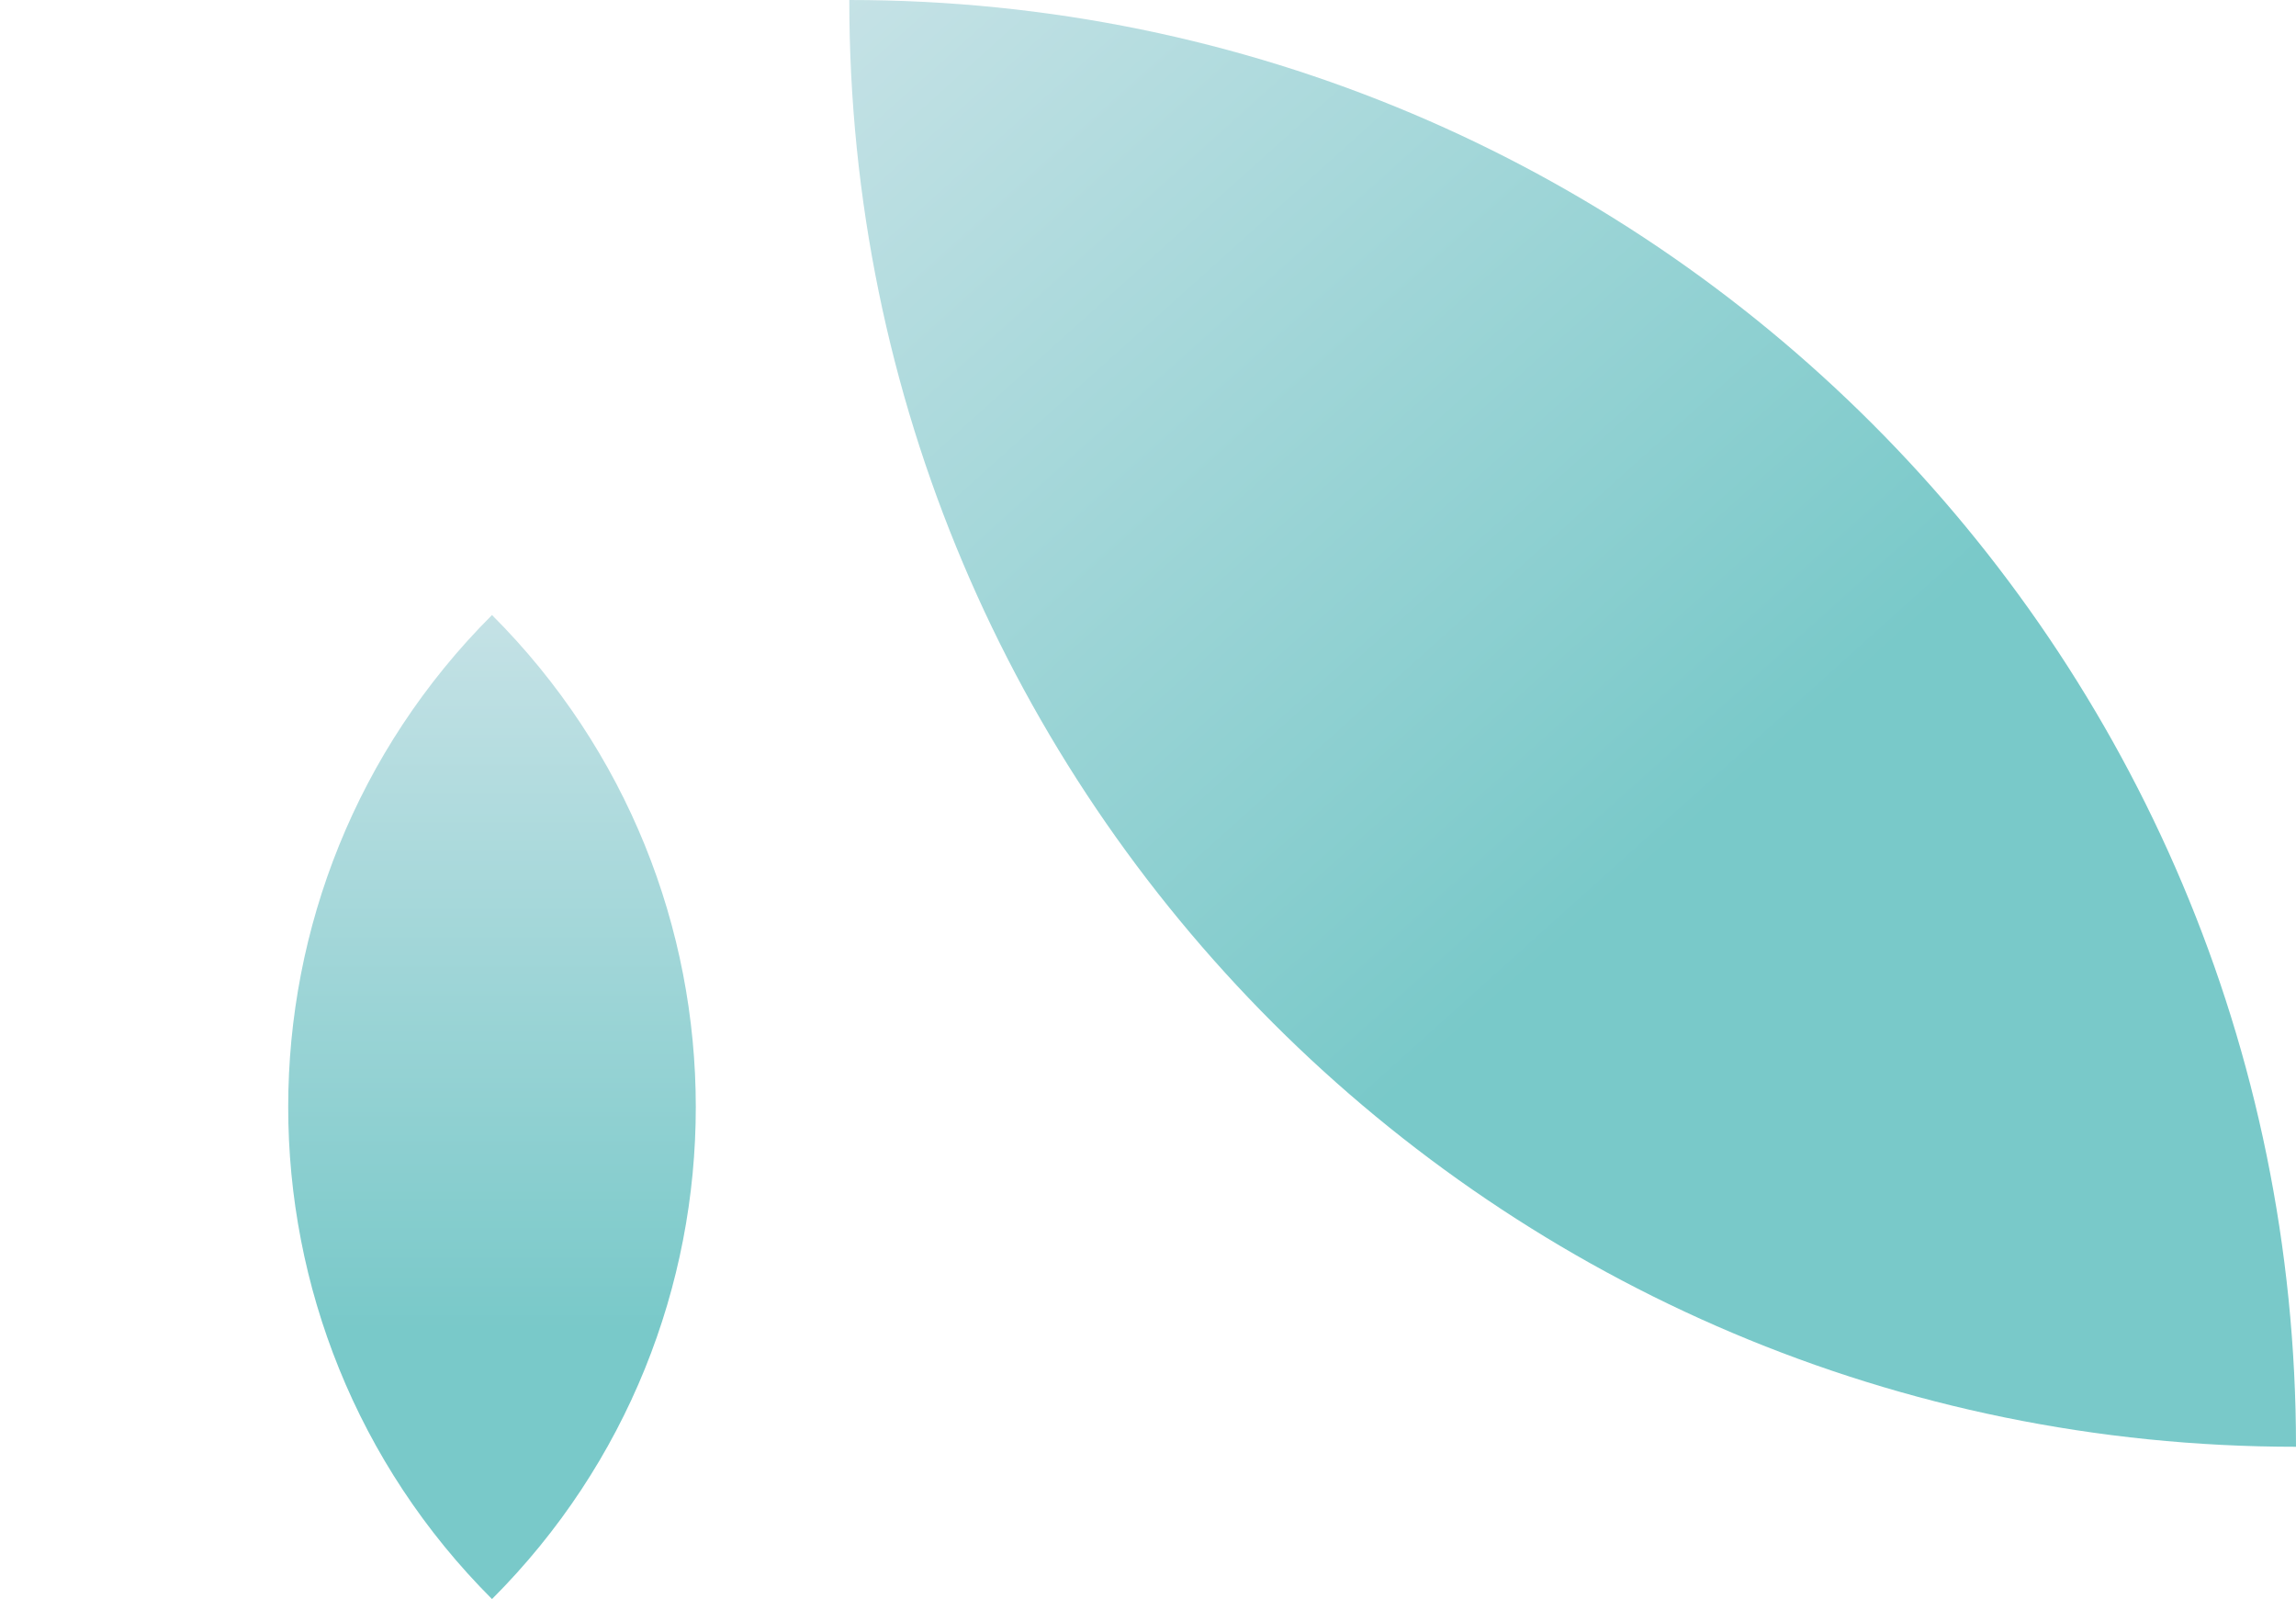
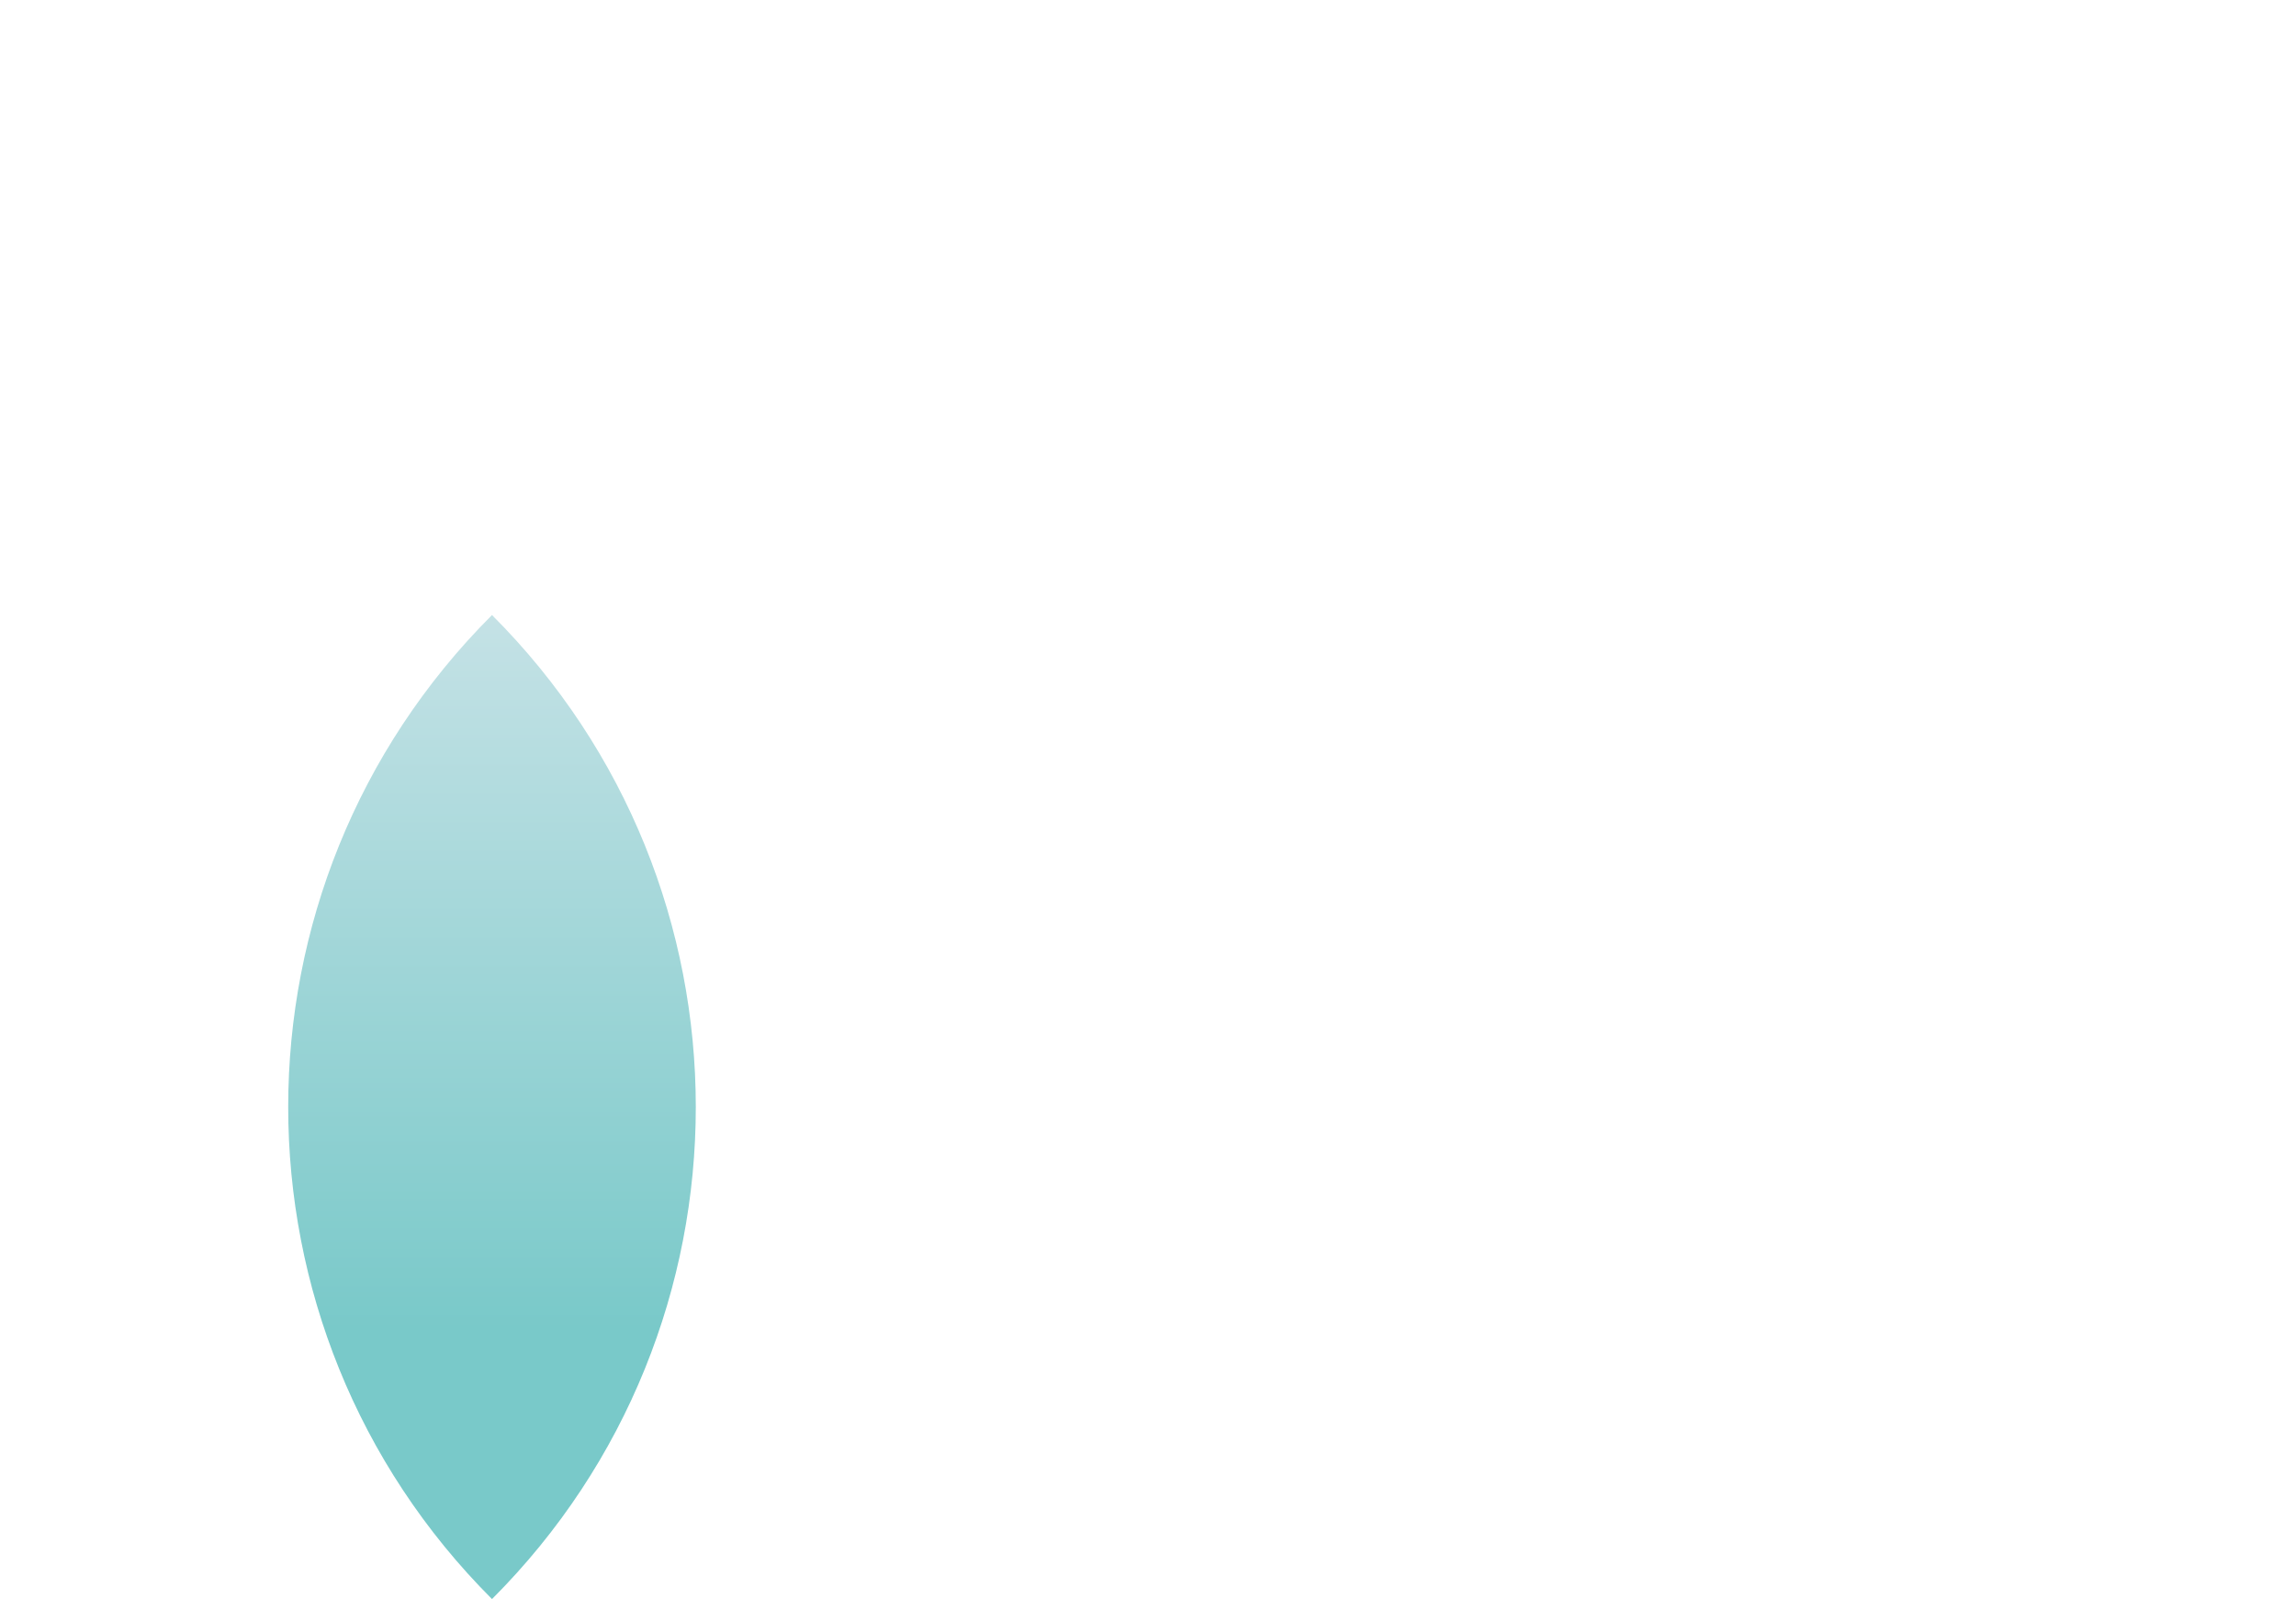
<svg xmlns="http://www.w3.org/2000/svg" width="392" height="273" viewBox="0 0 392 273" fill="none">
  <path d="M84 105C130.392 151.392 130.392 226.608 84 273C37.608 226.608 37.608 151.392 84 105Z" fill="url(#paint0_linear)" />
-   <path d="M392 247C255.586 247 145 136.414 145 6.33464e-06C281.414 -5.59108e-06 392 110.586 392 247Z" fill="url(#paint1_linear)" />
  <defs>
    <linearGradient id="paint0_linear" x1="84" y1="227" x2="84" y2="68.5" gradientUnits="userSpaceOnUse">
      <stop stop-color="#79C9C9" />
      <stop offset="1" stop-color="#DBE9EE" />
    </linearGradient>
    <linearGradient id="paint1_linear" x1="280.5" y1="149" x2="106.5" y2="-44.5" gradientUnits="userSpaceOnUse">
      <stop stop-color="#79C9C9" />
      <stop offset="1" stop-color="#DBE9EE" />
    </linearGradient>
  </defs>
</svg>